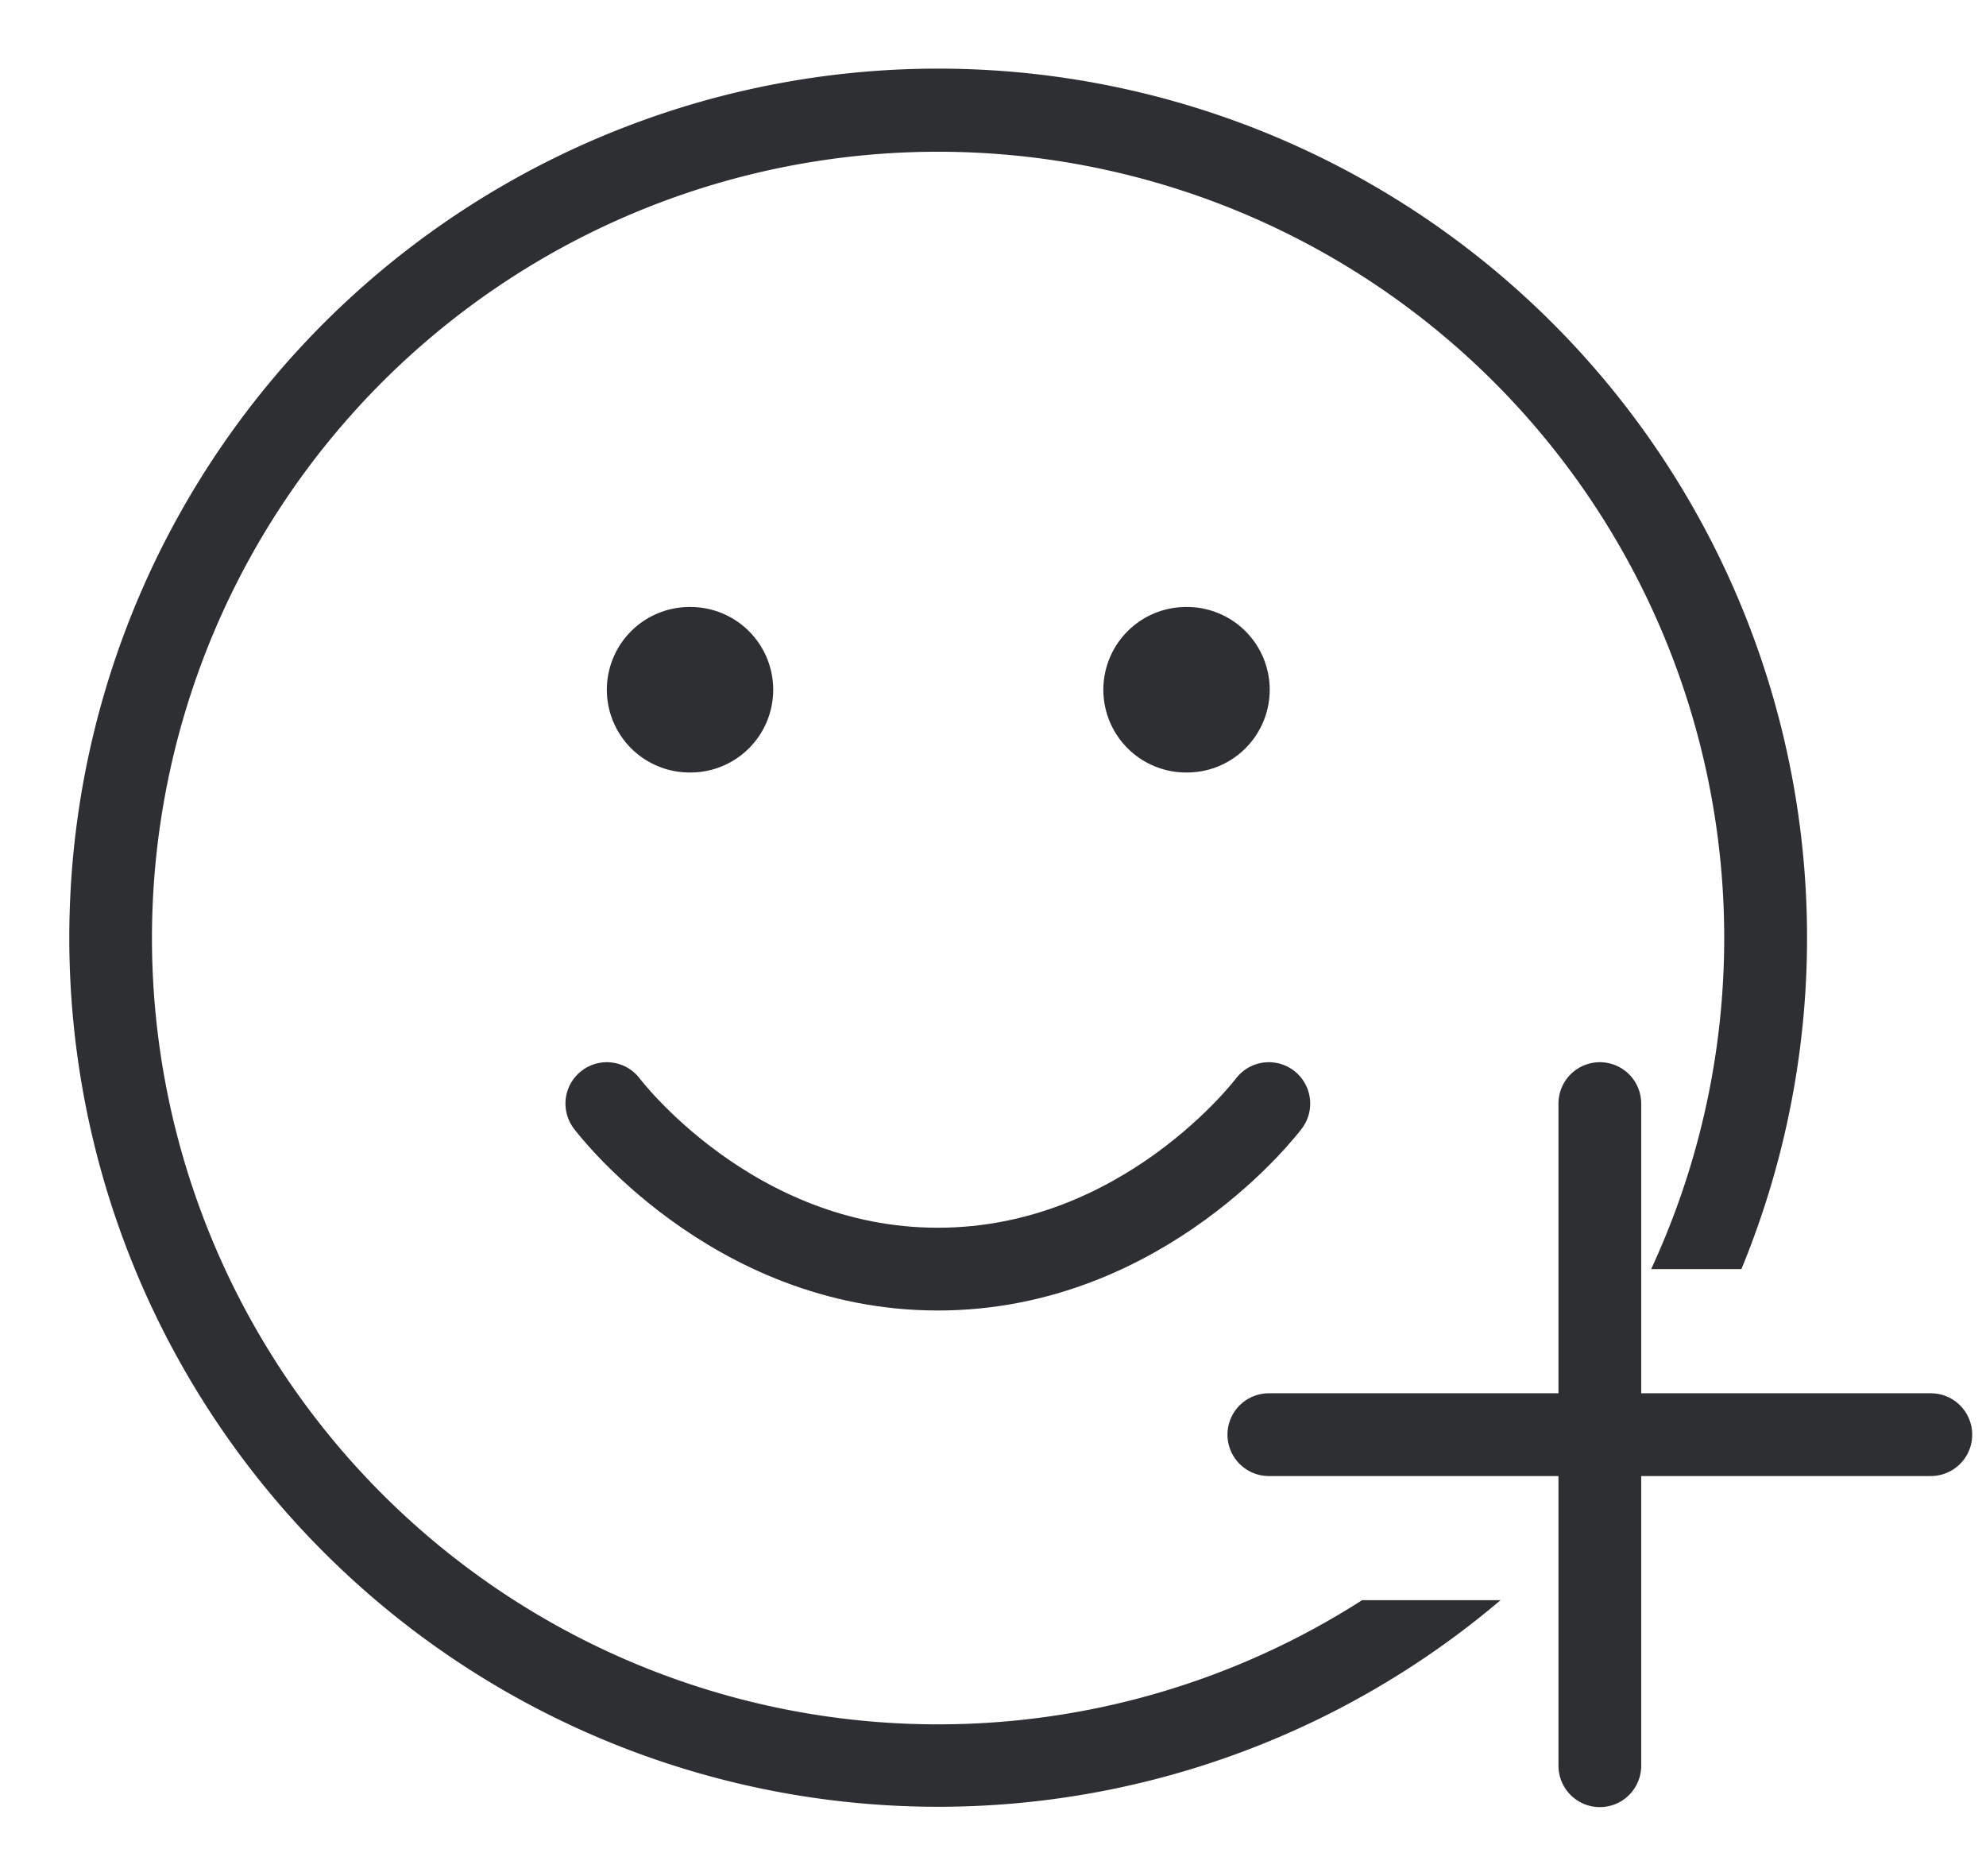
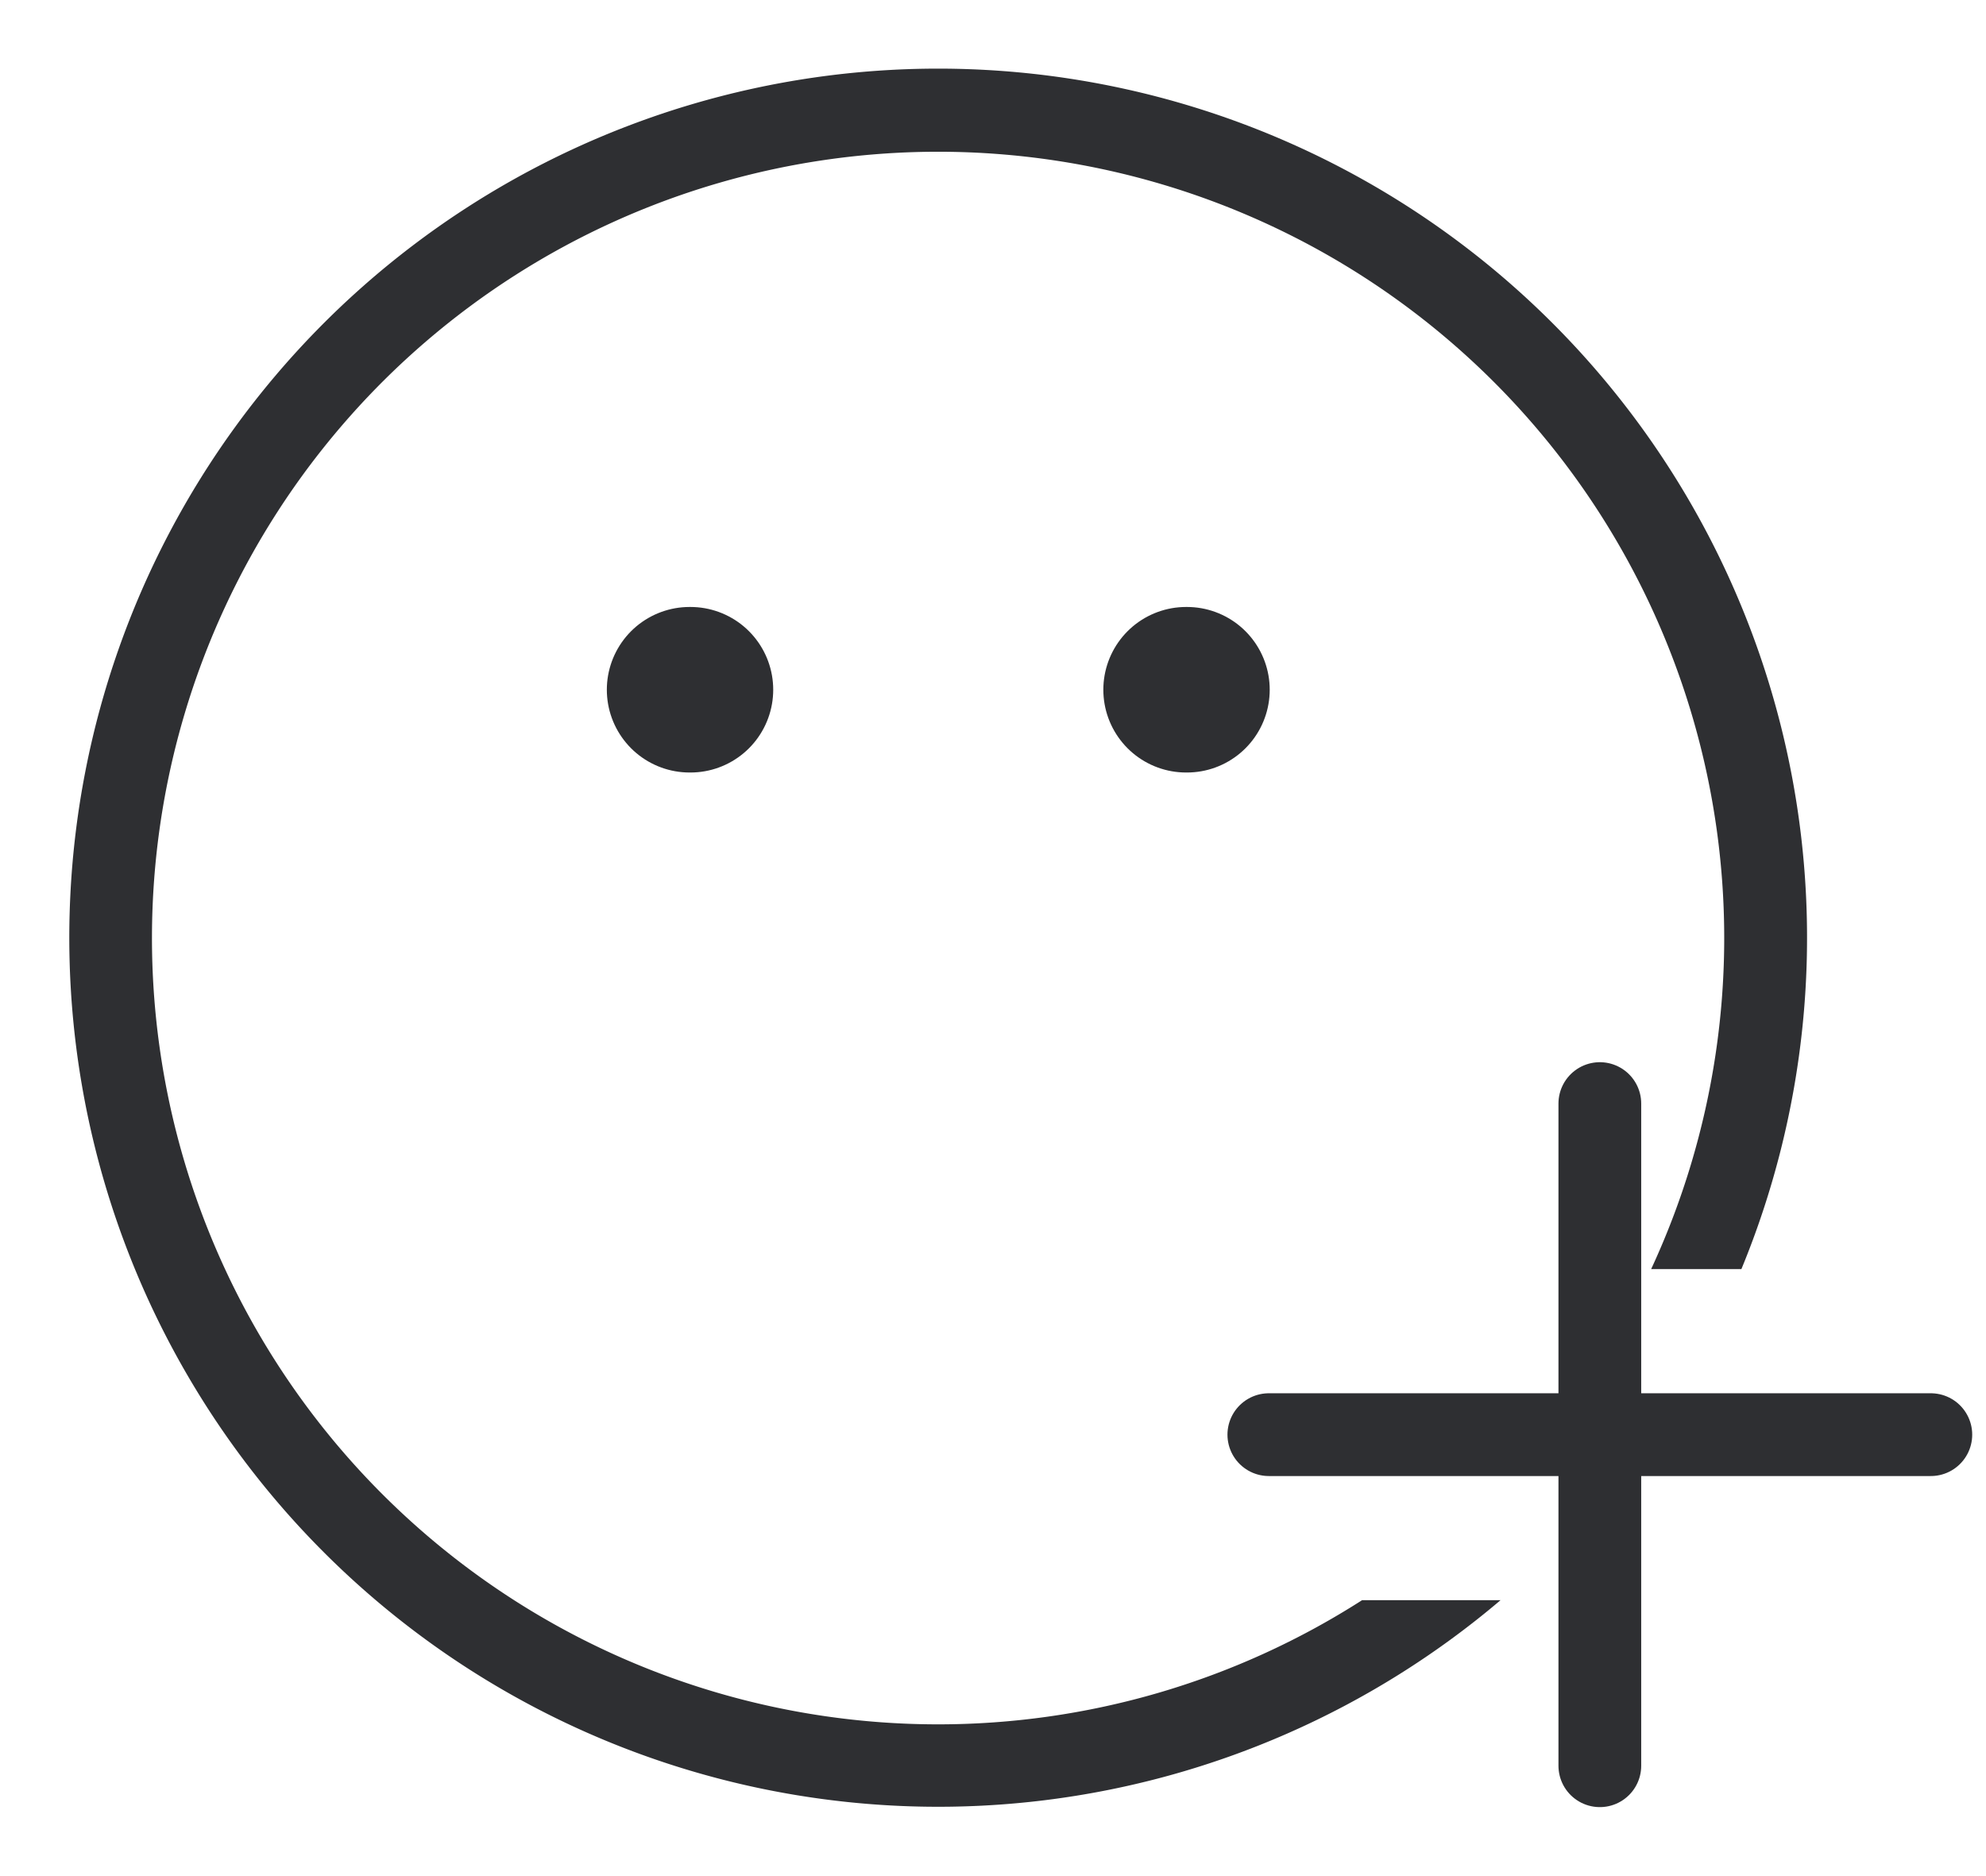
<svg xmlns="http://www.w3.org/2000/svg" width="18" height="17" viewBox="0 0 18 17">
  <g fill="none" fill-rule="evenodd">
    <path fill="#2E2F32" fill-rule="nonzero" d="M13.6 14.5a7.875 7.875 0 1 1 2.183-3h-.818a7.125 7.125 0 1 0-2.62 3H13.6z" />
    <g stroke="#2E2F32" stroke-linecap="round" stroke-linejoin="round" stroke-width=".75">
      <path d="M11.5 13h6M14.5 10v6" />
    </g>
-     <path stroke="#2E2F32" stroke-linecap="round" stroke-linejoin="round" stroke-width=".75" d="M5.5 10s1.125 1.5 3 1.5 3-1.5 3-1.5" />
    <path stroke="#2E2F32" stroke-linecap="round" stroke-linejoin="round" stroke-width="1.5" d="M6.25 6.25h.008M10.75 6.25h.008" />
  </g>
</svg>